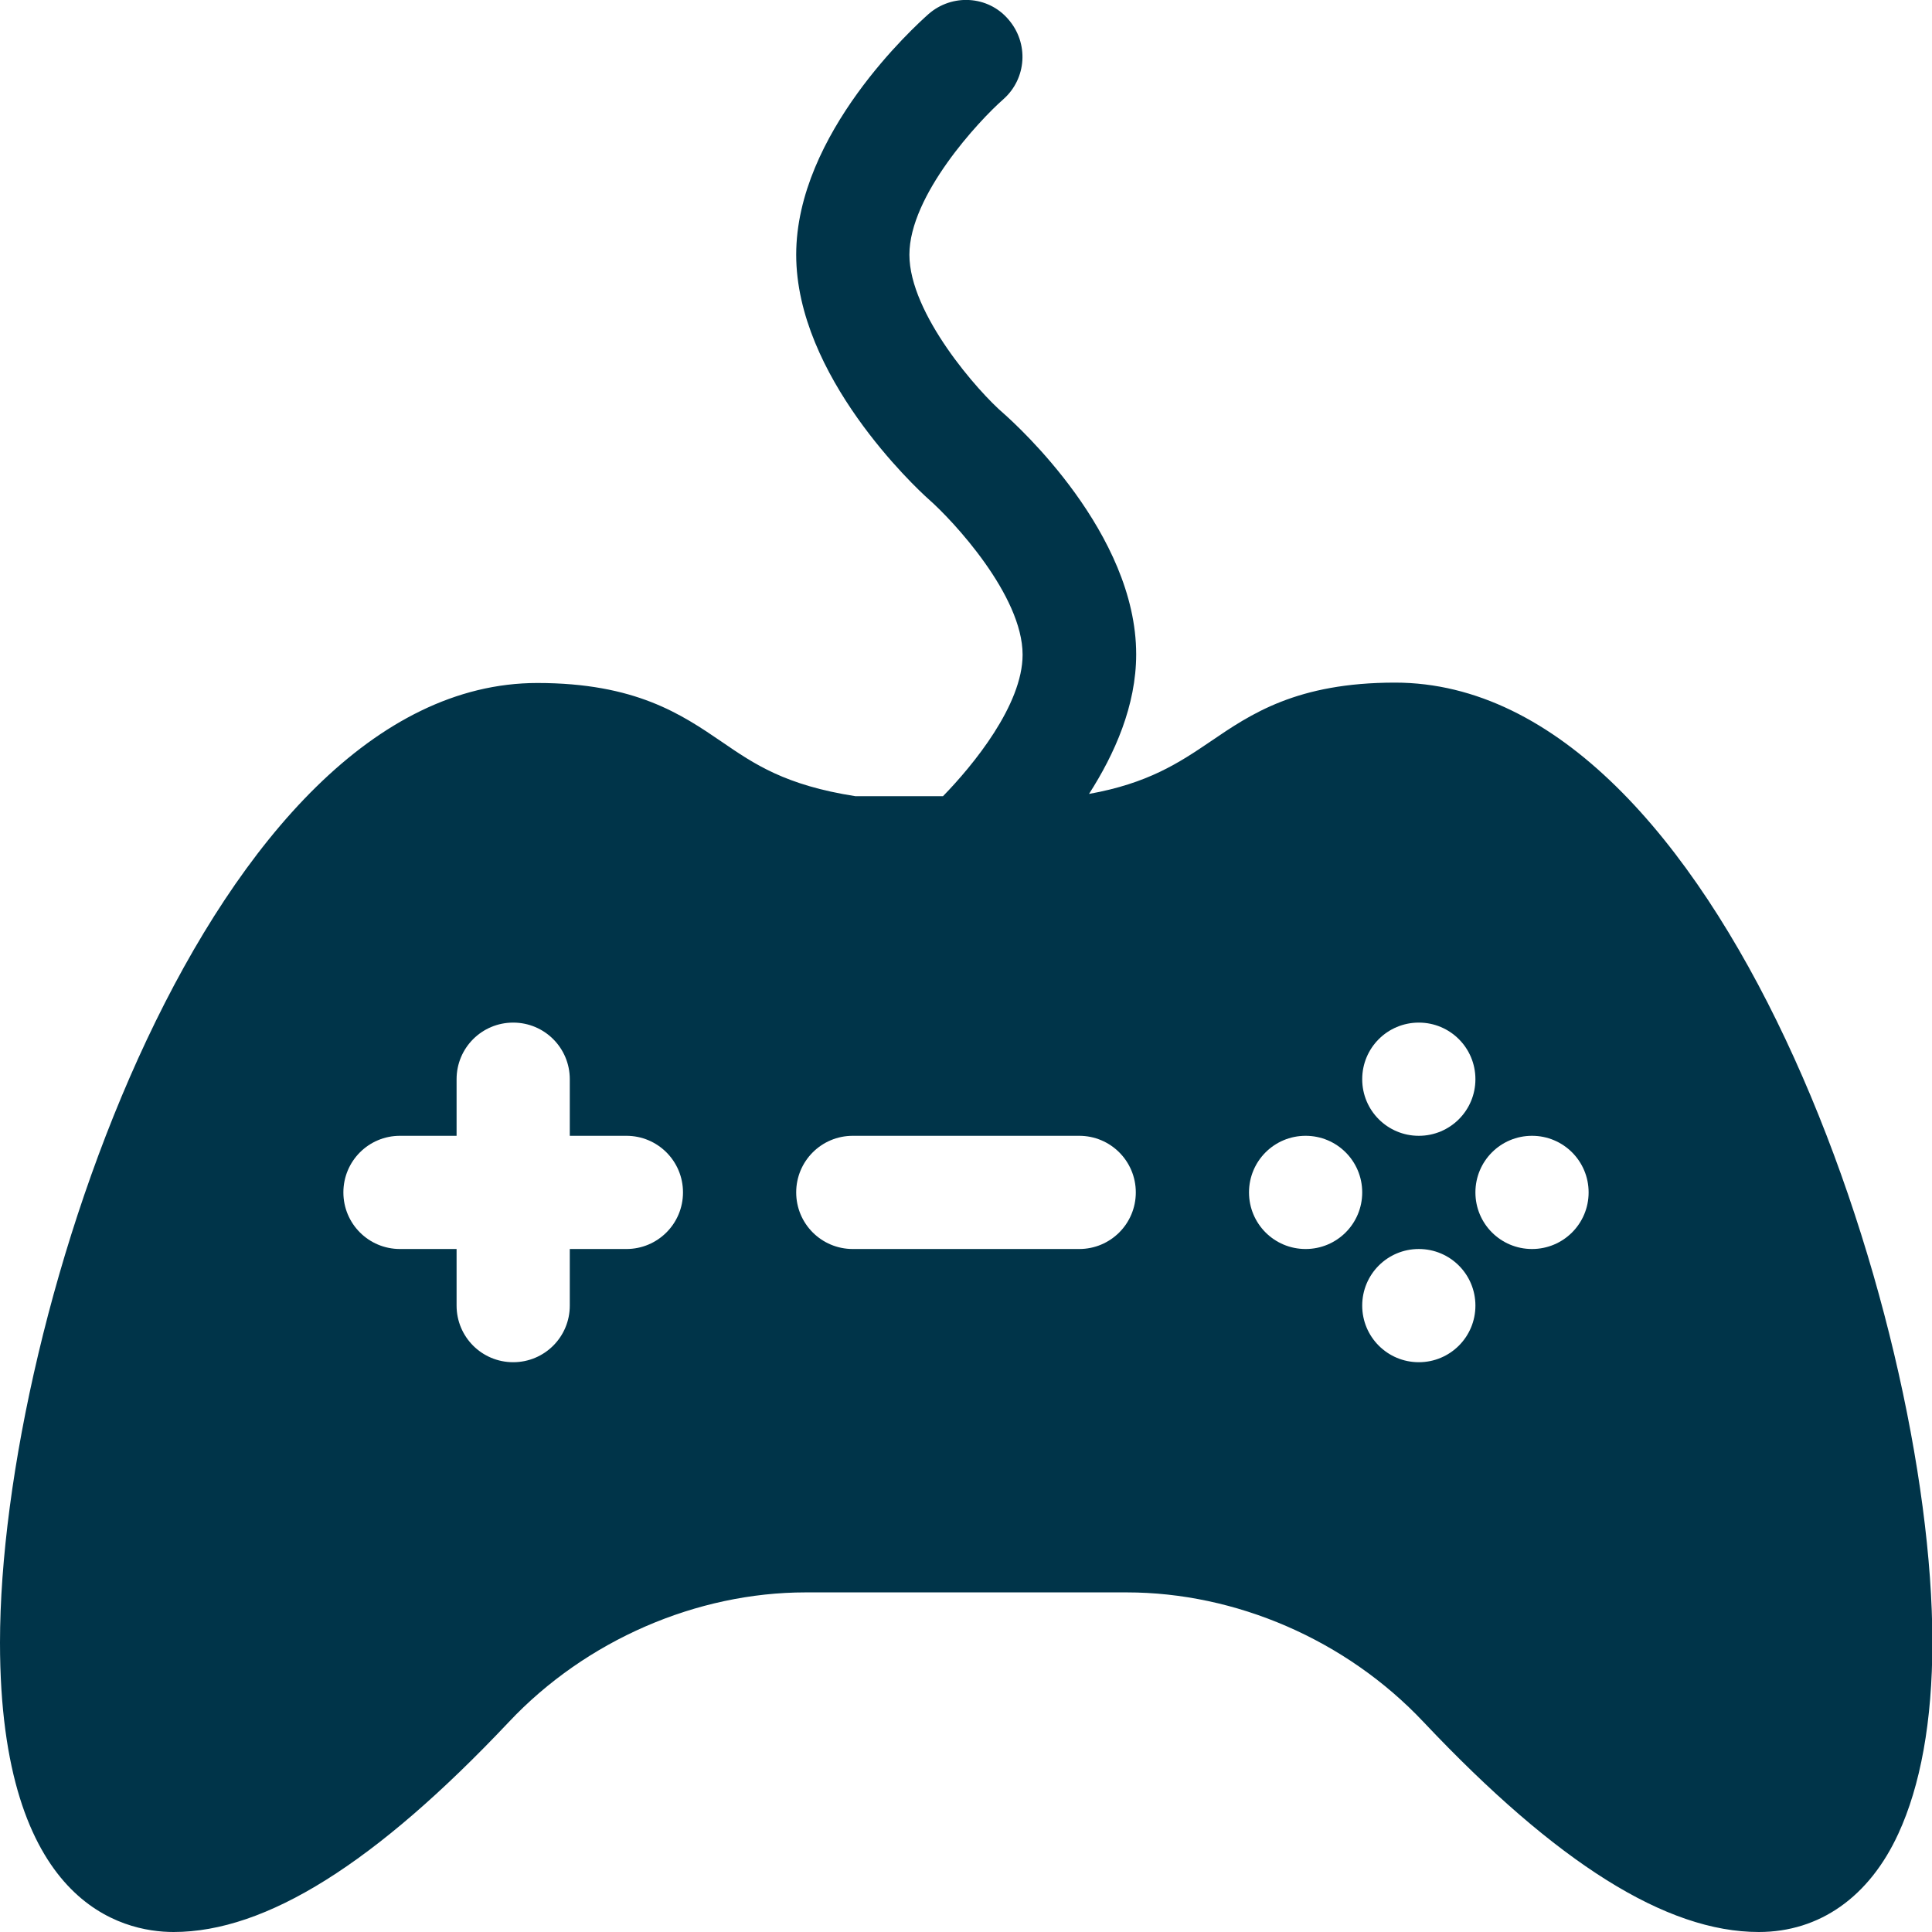
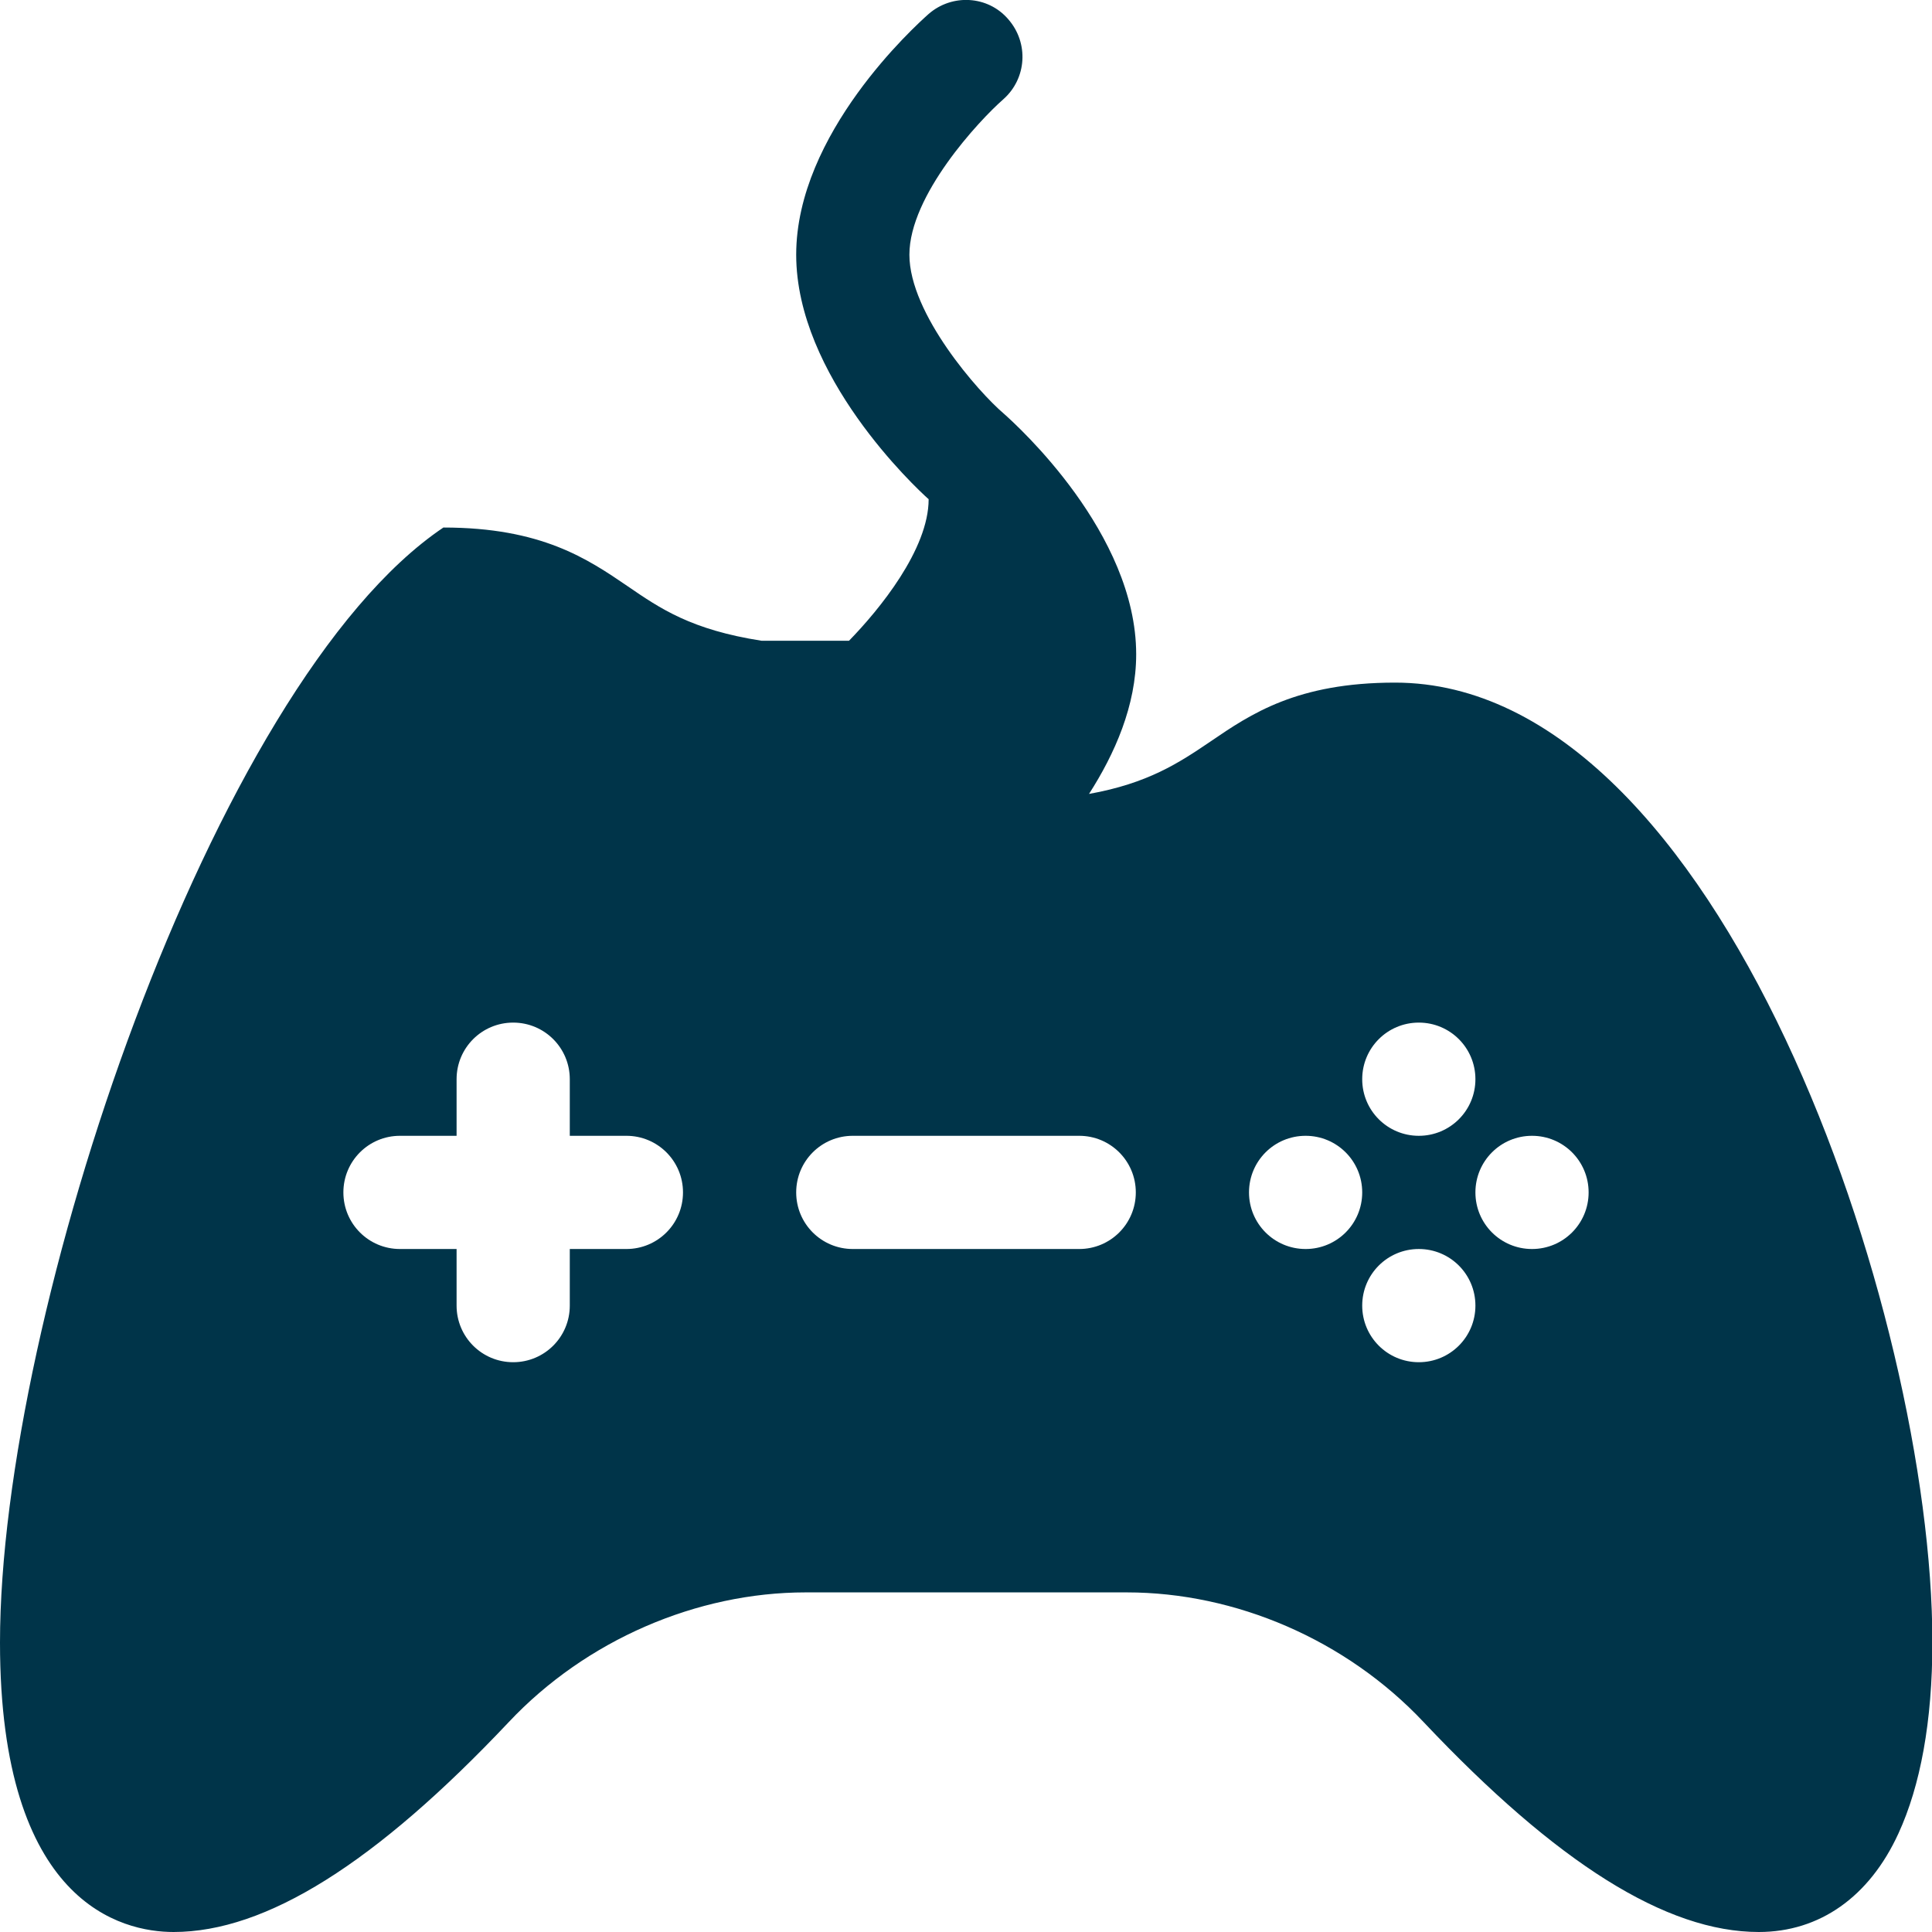
<svg xmlns="http://www.w3.org/2000/svg" id="Capa_1" x="0px" y="0px" width="512px" height="512px" viewBox="0 0 512 512" style="enable-background:new 0 0 512 512;" xml:space="preserve">
  <style type="text/css"> .st0{fill:#003449;} </style>
  <g>
-     <path class="st0" d="M46,512c24.5,0,53.5-18.2,88.8-55.6c20.5-21.8,49.9-34.4,78.7-34.4h85.1c28.8,0,58.1,12.5,78.7,34.4 c35.3,37.4,64.3,55.6,88.8,55.6c16.1,0,29.3-9.3,37-26.1c5.8-12.6,9-29.6,9-50.7c0-87-56.3-254.3-142.4-254.3 c-26,0-38.2,8.3-48.9,15.6c-8.4,5.7-16.6,11.1-32.2,13.9c6.8-10.6,12.5-23.4,12.5-37c0-32.1-31.5-60.6-35.1-63.8 c-6.6-5.6-25-26.4-25-42.1s18.4-35.5,24.9-41.2c6.2-5.5,6.8-14.9,1.3-21.2c-5.4-6.3-14.9-6.8-21.1-1.4C242.5,6.9,211,35.4,211,67.5 s31.5,61.6,35.1,64.8c6.5,5.7,24.9,25.5,24.9,41.2c0,13.3-13.1,29.3-21.1,37.5h-23.2c-18.6-2.9-26.8-8.5-35.4-14.4 c-10.7-7.3-22.9-15.6-48.9-15.6C56.3,181,0,348.3,0,435.3C0,504.5,32.3,512,46,512z M376,361c-8.3,0-15-6.7-15-15s6.7-15,15-15 s15,6.7,15,15S384.3,361,376,361z M406,301c8.3,0,15,6.7,15,15s-6.7,15-15,15s-15-6.7-15-15S397.7,301,406,301z M376,271 c8.3,0,15,6.7,15,15s-6.7,15-15,15s-15-6.7-15-15S367.7,271,376,271z M346,301c8.3,0,15,6.7,15,15s-6.7,15-15,15s-15-6.7-15-15 S337.7,301,346,301z M226,301h60c8.3,0,15,6.7,15,15s-6.7,15-15,15h-60c-8.3,0-15-6.7-15-15S217.7,301,226,301z M106,301h15v-15 c0-8.3,6.7-15,15-15s15,6.7,15,15v15h15c8.3,0,15,6.7,15,15s-6.7,15-15,15h-15v15c0,8.3-6.7,15-15,15s-15-6.7-15-15v-15h-15 c-8.3,0-15-6.7-15-15S97.7,301,106,301z" />
+     <path class="st0" d="M46,512c24.5,0,53.5-18.2,88.8-55.6c20.5-21.8,49.9-34.4,78.7-34.4h85.1c28.8,0,58.1,12.5,78.7,34.4 c35.3,37.4,64.3,55.6,88.8,55.6c16.1,0,29.3-9.3,37-26.1c5.8-12.6,9-29.6,9-50.7c0-87-56.3-254.3-142.4-254.3 c-26,0-38.2,8.3-48.9,15.6c-8.4,5.7-16.6,11.1-32.2,13.9c6.8-10.6,12.5-23.4,12.5-37c0-32.1-31.5-60.6-35.1-63.8 c-6.6-5.6-25-26.4-25-42.1s18.4-35.5,24.9-41.2c6.2-5.5,6.8-14.9,1.3-21.2c-5.4-6.3-14.9-6.8-21.1-1.4C242.5,6.9,211,35.4,211,67.5 s31.5,61.6,35.1,64.8c0,13.3-13.1,29.3-21.1,37.5h-23.2c-18.6-2.9-26.8-8.5-35.4-14.4 c-10.7-7.3-22.9-15.6-48.9-15.6C56.3,181,0,348.3,0,435.3C0,504.5,32.3,512,46,512z M376,361c-8.3,0-15-6.7-15-15s6.7-15,15-15 s15,6.7,15,15S384.3,361,376,361z M406,301c8.3,0,15,6.7,15,15s-6.7,15-15,15s-15-6.7-15-15S397.7,301,406,301z M376,271 c8.3,0,15,6.7,15,15s-6.7,15-15,15s-15-6.7-15-15S367.7,271,376,271z M346,301c8.3,0,15,6.7,15,15s-6.7,15-15,15s-15-6.7-15-15 S337.7,301,346,301z M226,301h60c8.3,0,15,6.7,15,15s-6.7,15-15,15h-60c-8.3,0-15-6.7-15-15S217.7,301,226,301z M106,301h15v-15 c0-8.3,6.7-15,15-15s15,6.7,15,15v15h15c8.3,0,15,6.7,15,15s-6.7,15-15,15h-15v15c0,8.3-6.7,15-15,15s-15-6.7-15-15v-15h-15 c-8.3,0-15-6.7-15-15S97.7,301,106,301z" />
  </g>
</svg>